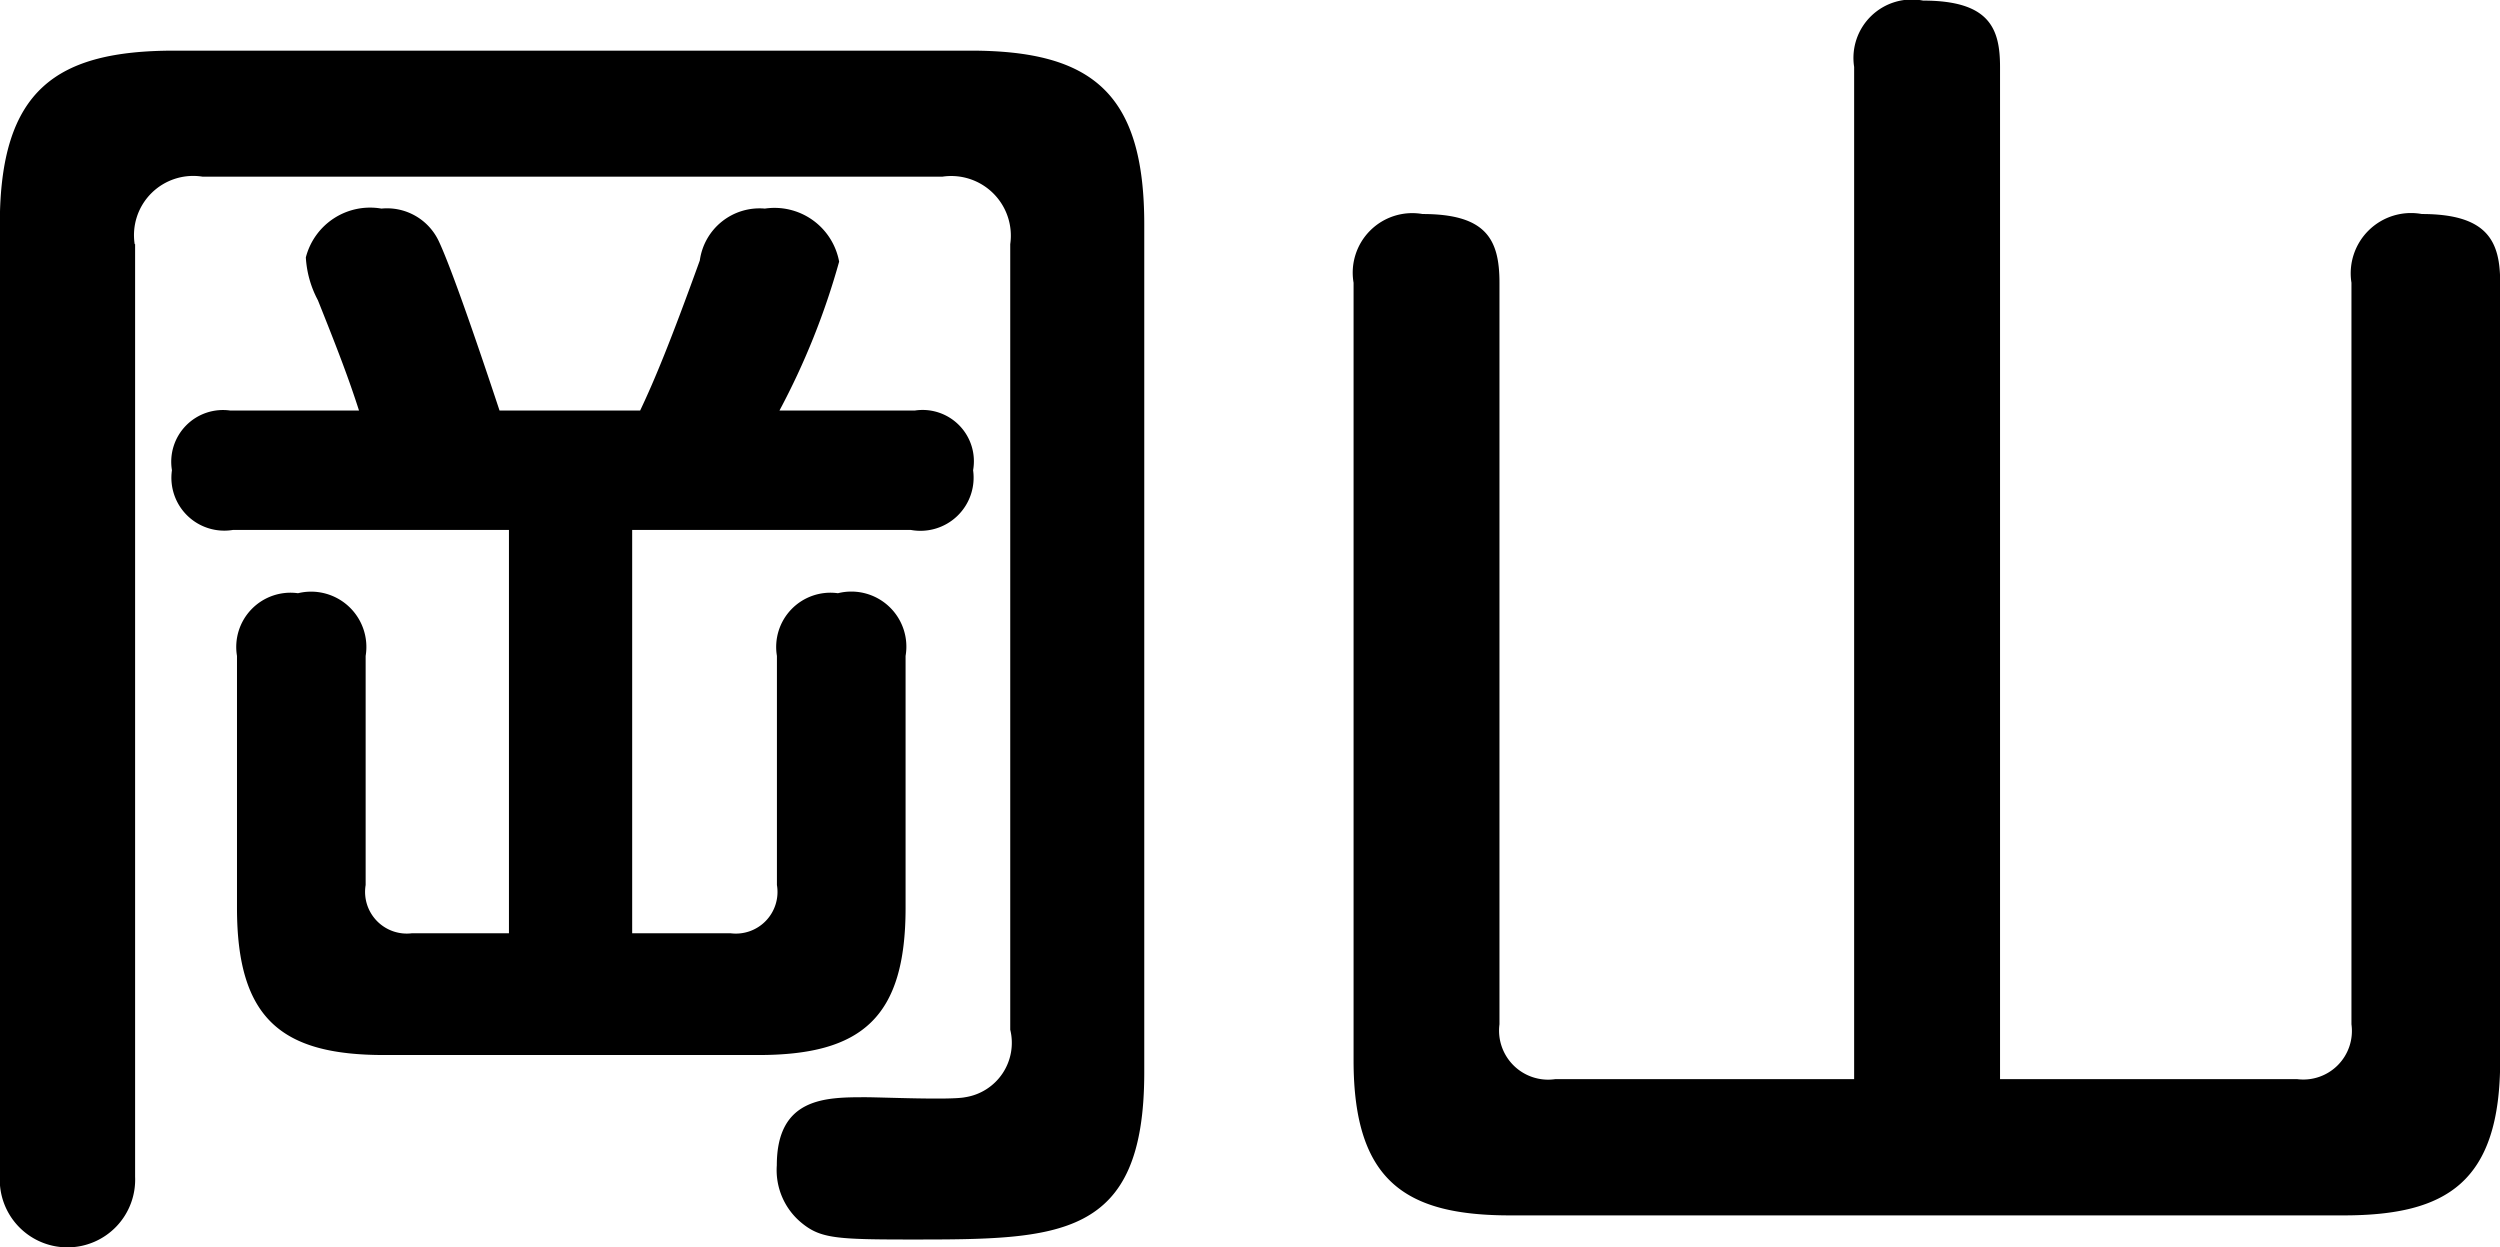
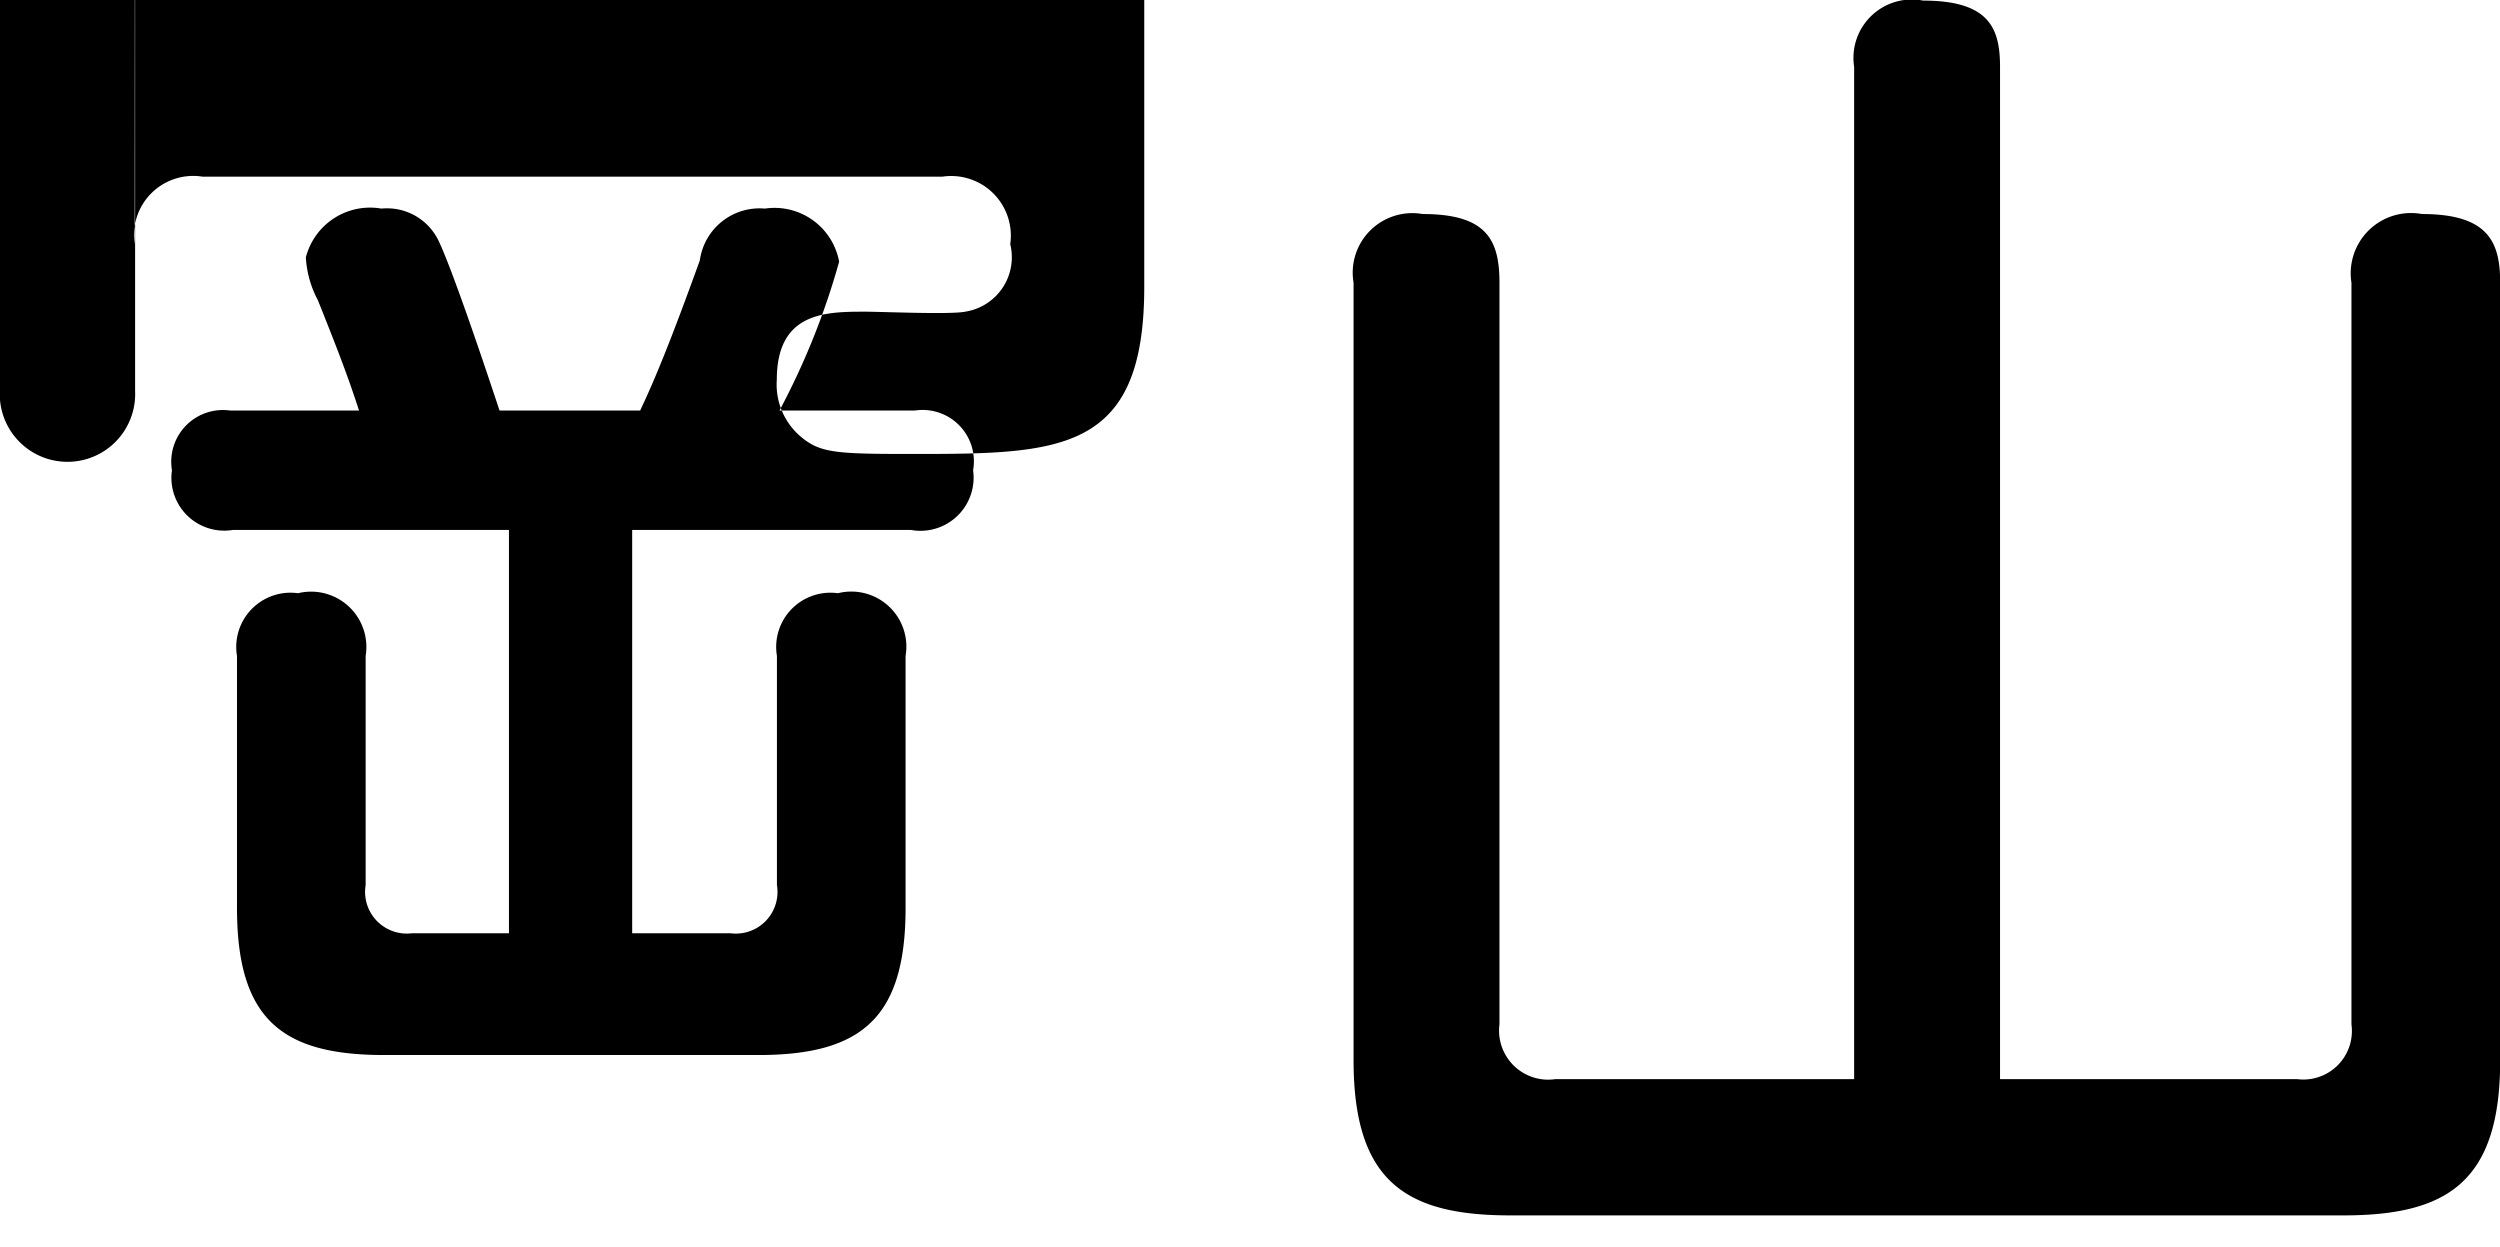
<svg xmlns="http://www.w3.org/2000/svg" width="41.468" height="20.69" viewBox="0 0 41.468 20.69">
  <defs>
    <style>
      .cls-1 {
        fill-rule: evenodd;
      }
    </style>
  </defs>
-   <path id="area_img_okayama" class="cls-1" d="M642.33,3747.41h4.621a0.882,0.882,0,0,0,1.034-.99,0.851,0.851,0,0,0-.968-0.99h-2.244a12.157,12.157,0,0,0,.99-2.47,1.09,1.09,0,0,0-1.232-.88,1,1,0,0,0-1.079.86c-0.484,1.34-.748,1.98-0.99,2.49H640.13c-0.308-.93-0.793-2.36-1.013-2.82a0.948,0.948,0,0,0-.946-0.53,1.1,1.1,0,0,0-1.254.81,1.712,1.712,0,0,0,.2.71c0.308,0.77.506,1.28,0.682,1.83h-2.134a0.858,0.858,0,0,0-.969.99,0.877,0.877,0,0,0,1.013.99h4.577v6.69h-1.607a0.692,0.692,0,0,1-.77-0.8v-3.8a0.917,0.917,0,0,0-1.122-1.04,0.9,0.9,0,0,0-1.012,1.04v4.18c0,1.85.748,2.44,2.442,2.44h6.206c1.716,0,2.442-.62,2.442-2.44v-4.18a0.913,0.913,0,0,0-1.122-1.04,0.9,0.9,0,0,0-1.012,1.04v3.8a0.691,0.691,0,0,1-.771.8H642.33v-6.69Zm-8.252-4.74a0.982,0.982,0,0,1,1.123-1.12h12.278a0.989,0.989,0,0,1,1.122,1.12v13.03a0.913,0.913,0,0,1-.748,1.12c-0.242.05-1.386,0-1.65,0-0.66,0-1.474,0-1.474,1.13a1.132,1.132,0,0,0,.418.96c0.308,0.25.572,0.27,1.782,0.27,2.487,0,3.895,0,3.895-2.77v-14.07c0-2.17-.858-2.88-2.883-2.88h-13.2c-1.958,0-2.9.64-2.9,2.88v15.8a1.123,1.123,0,1,0,2.244,0v-15.47Zm28.514,13.85h-4.951a0.814,0.814,0,0,1-.925-0.91v-12.3c0-.72-0.22-1.14-1.276-1.14a0.988,0.988,0,0,0-1.144,1.14v12.9c0,2.02.88,2.57,2.6,2.57h13.819c1.717,0,2.6-.55,2.6-2.57v-12.9c0-.68-0.2-1.14-1.3-1.14a1,1,0,0,0-1.167,1.14v12.3a0.806,0.806,0,0,1-.9.91h-4.929v-16.79c0-.64-0.176-1.1-1.276-1.1a0.969,0.969,0,0,0-1.144,1.1v16.79Z" transform="translate(-631.844 -3738.62)" />
+   <path id="area_img_okayama" class="cls-1" d="M642.33,3747.41h4.621a0.882,0.882,0,0,0,1.034-.99,0.851,0.851,0,0,0-.968-0.99h-2.244a12.157,12.157,0,0,0,.99-2.47,1.09,1.09,0,0,0-1.232-.88,1,1,0,0,0-1.079.86c-0.484,1.34-.748,1.98-0.99,2.49H640.13c-0.308-.93-0.793-2.36-1.013-2.82a0.948,0.948,0,0,0-.946-0.53,1.1,1.1,0,0,0-1.254.81,1.712,1.712,0,0,0,.2.71c0.308,0.77.506,1.28,0.682,1.83h-2.134a0.858,0.858,0,0,0-.969.99,0.877,0.877,0,0,0,1.013.99h4.577v6.69h-1.607a0.692,0.692,0,0,1-.77-0.8v-3.8a0.917,0.917,0,0,0-1.122-1.04,0.9,0.9,0,0,0-1.012,1.04v4.18c0,1.85.748,2.44,2.442,2.44h6.206c1.716,0,2.442-.62,2.442-2.44v-4.18a0.913,0.913,0,0,0-1.122-1.04,0.9,0.9,0,0,0-1.012,1.04v3.8a0.691,0.691,0,0,1-.771.8H642.33v-6.69Zm-8.252-4.74a0.982,0.982,0,0,1,1.123-1.12h12.278a0.989,0.989,0,0,1,1.122,1.12a0.913,0.913,0,0,1-.748,1.12c-0.242.05-1.386,0-1.65,0-0.66,0-1.474,0-1.474,1.13a1.132,1.132,0,0,0,.418.96c0.308,0.25.572,0.27,1.782,0.27,2.487,0,3.895,0,3.895-2.77v-14.07c0-2.17-.858-2.88-2.883-2.88h-13.2c-1.958,0-2.9.64-2.9,2.88v15.8a1.123,1.123,0,1,0,2.244,0v-15.47Zm28.514,13.85h-4.951a0.814,0.814,0,0,1-.925-0.91v-12.3c0-.72-0.22-1.14-1.276-1.14a0.988,0.988,0,0,0-1.144,1.14v12.9c0,2.02.88,2.57,2.6,2.57h13.819c1.717,0,2.6-.55,2.6-2.57v-12.9c0-.68-0.2-1.14-1.3-1.14a1,1,0,0,0-1.167,1.14v12.3a0.806,0.806,0,0,1-.9.91h-4.929v-16.79c0-.64-0.176-1.1-1.276-1.1a0.969,0.969,0,0,0-1.144,1.1v16.79Z" transform="translate(-631.844 -3738.62)" />
</svg>